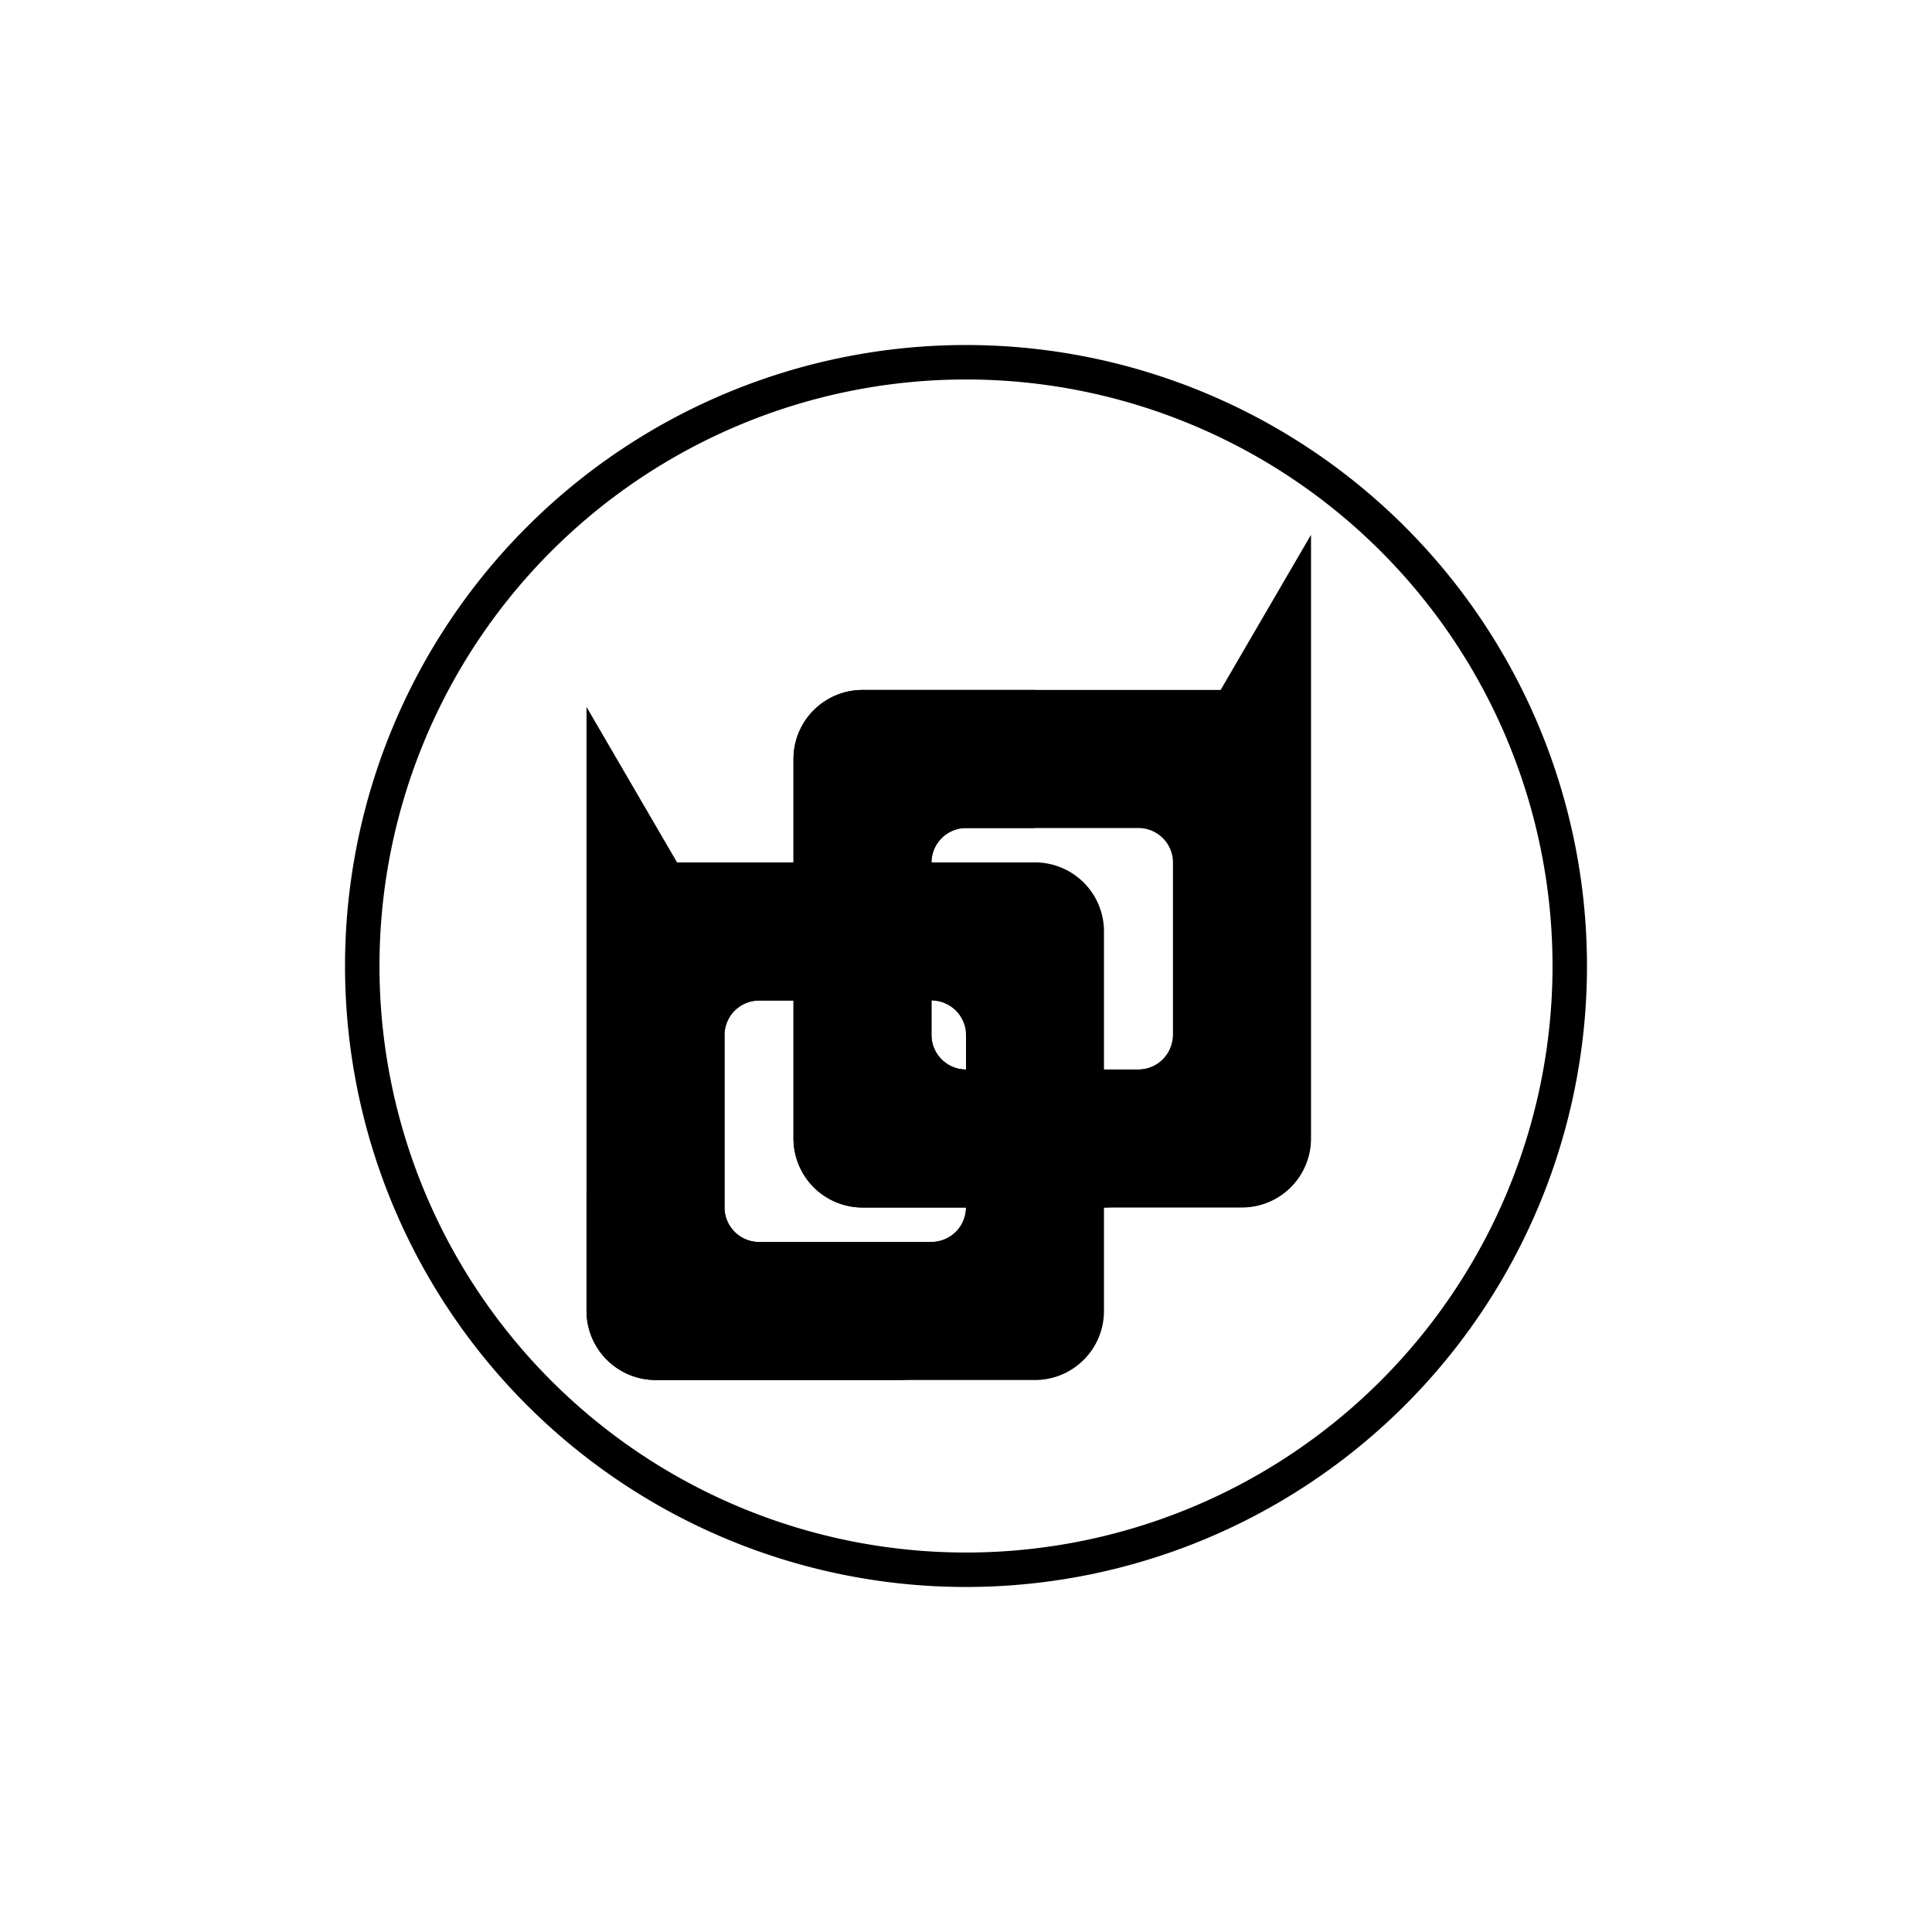
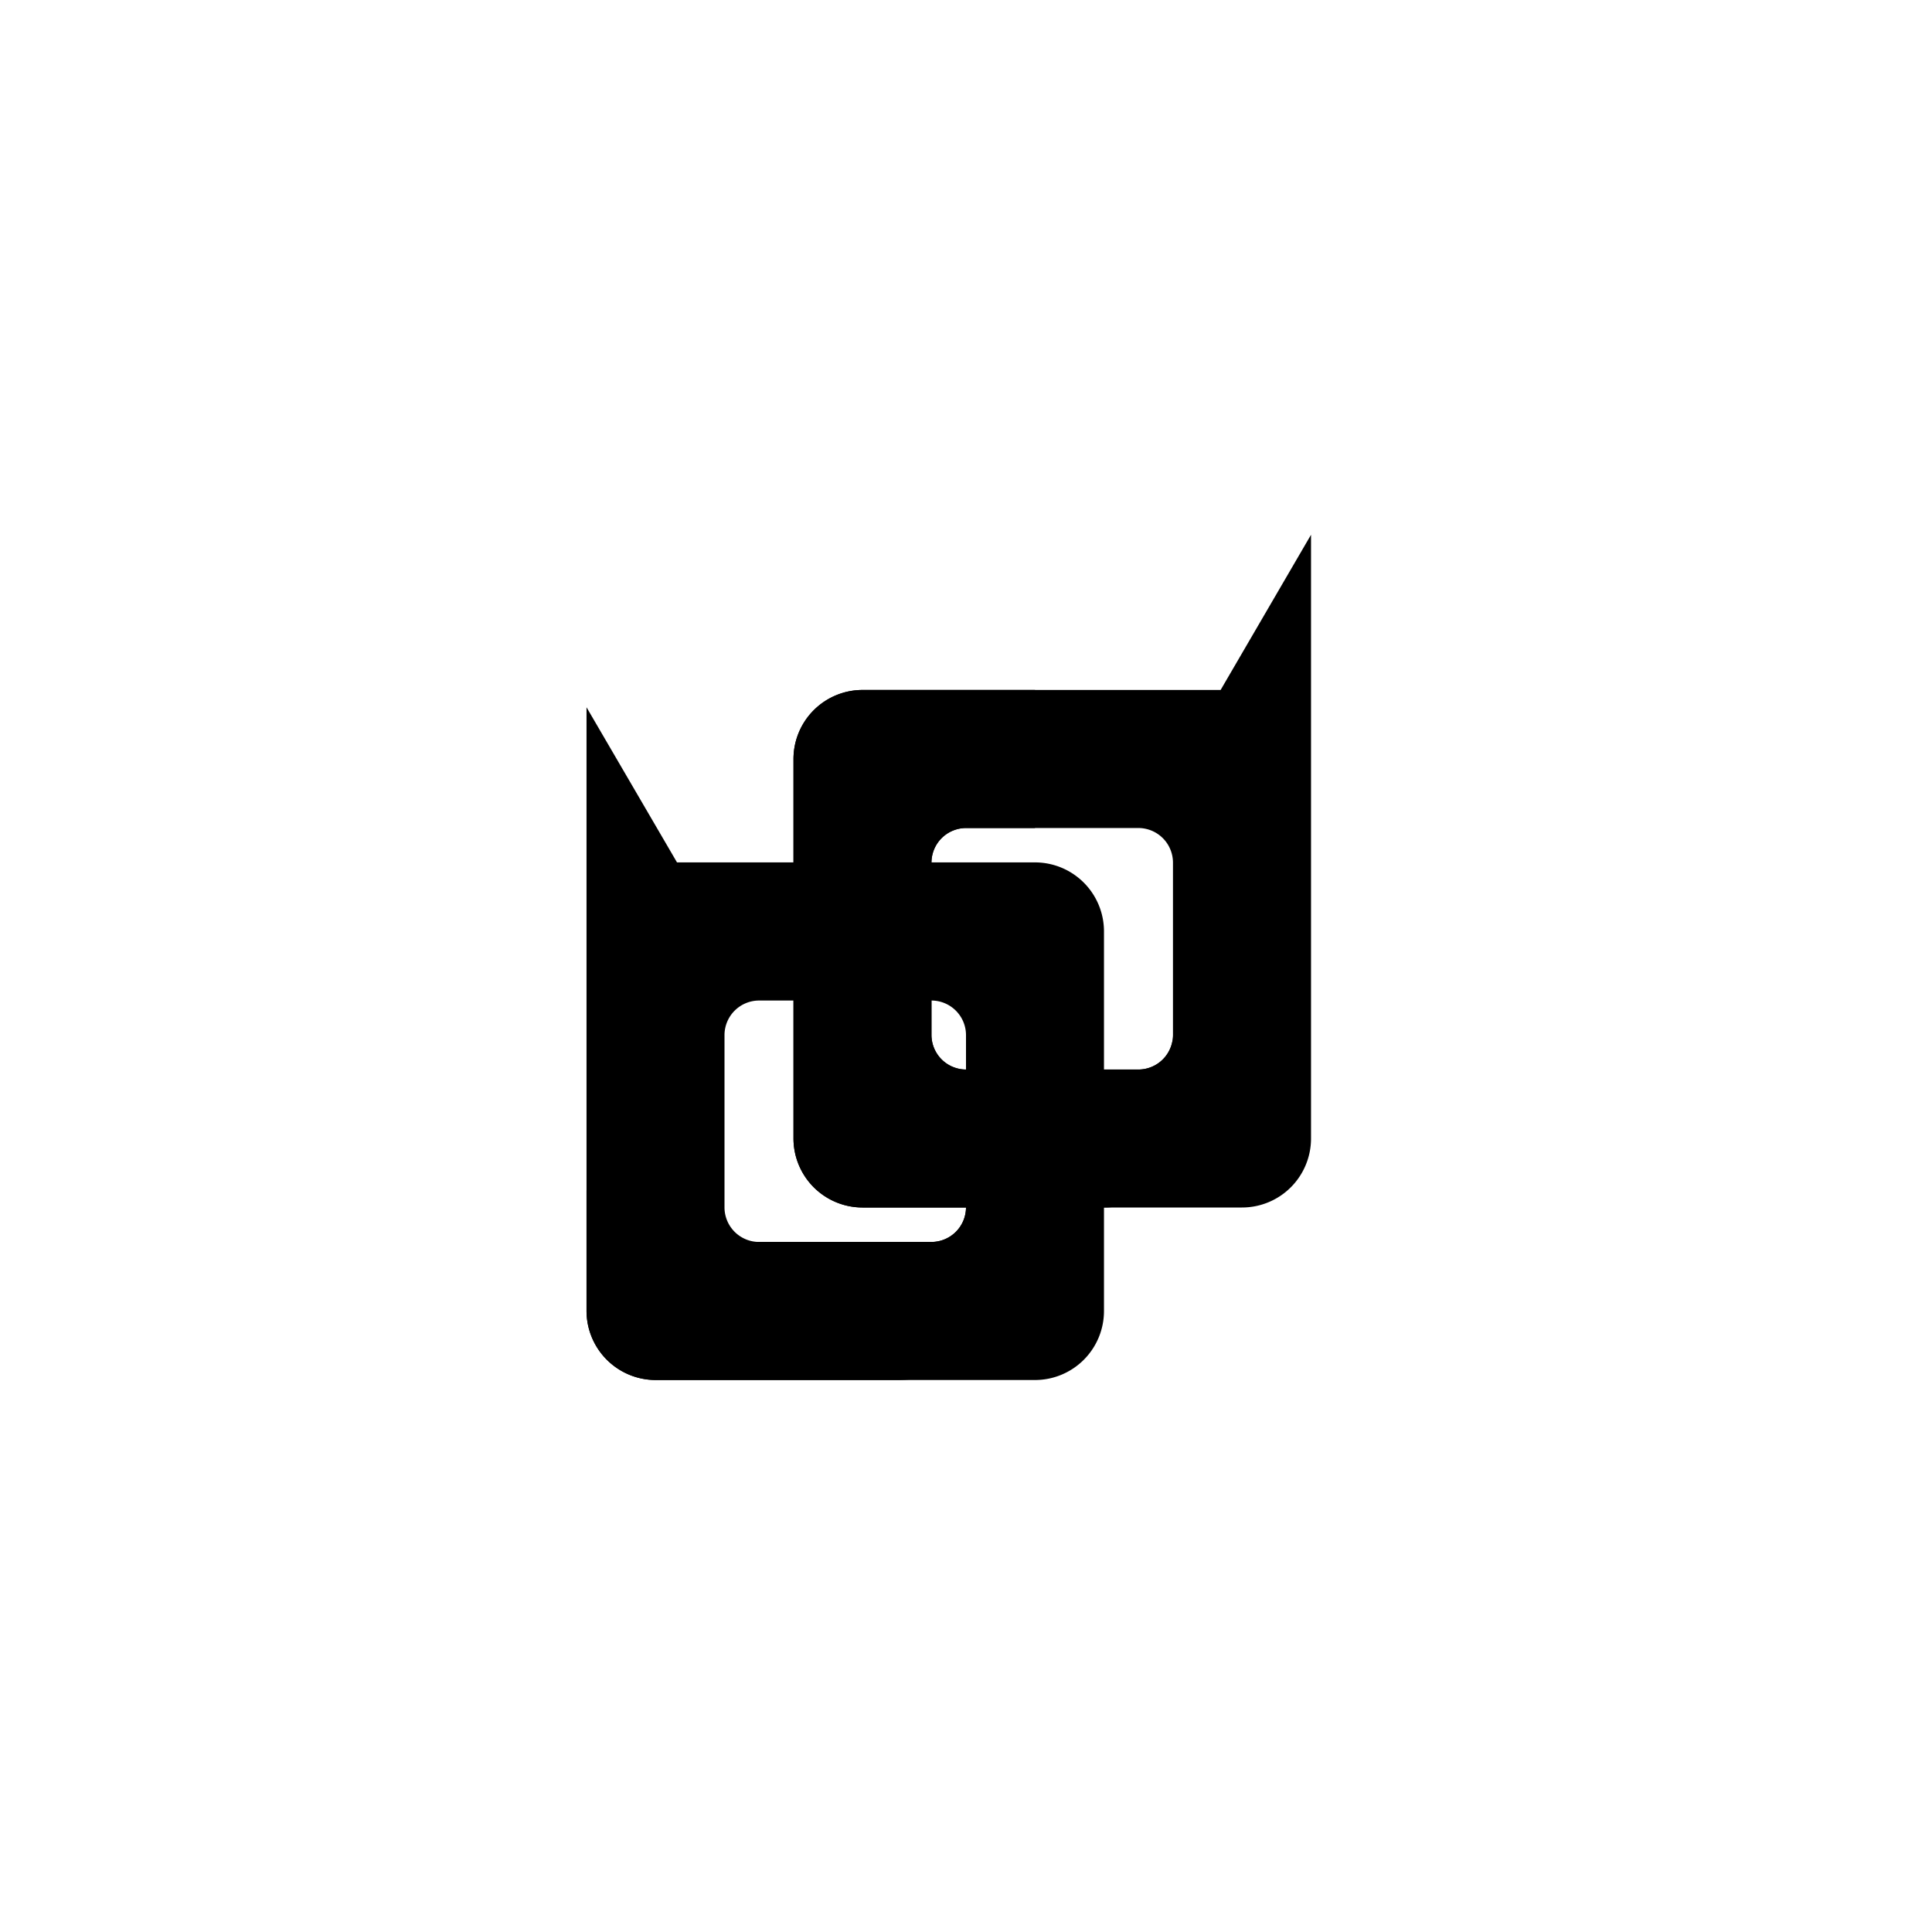
<svg xmlns="http://www.w3.org/2000/svg" width="800" height="800" viewBox="0 0 24 24">
-   <path fill="currentColor" fill-rule="evenodd" d="M12 19.286a7.286 7.286 0 1 0 0-14.572a7.286 7.286 0 0 0 0 14.572m0 .428a7.714 7.714 0 1 0 0-15.428a7.714 7.714 0 0 0 0 15.428" clip-rule="evenodd" />
  <path fill="currentColor" fill-rule="evenodd" d="M16.286 6.643v7.5a.857.857 0 0 1-.858.857h-4.714a.857.857 0 0 1-.857-.857V9.428a.86.86 0 0 1 .857-.857h4.449zm-4.715 4.071a.43.43 0 0 1 .429-.428h2.143a.43.43 0 0 1 .428.428v2.143a.43.43 0 0 1-.428.429H12a.43.43 0 0 1-.429-.429z" clip-rule="evenodd" />
  <path fill="currentColor" d="M14.571 12.857a.43.43 0 0 1-.428.429h-3.026c-.403 0-.891-.03-1.26-.643v1.5a.86.86 0 0 0 .857.857h3a.85.85 0 0 0 .857-.857z" />
  <path fill="currentColor" d="M12.857 8.571h-2.143a.857.857 0 0 0-.857.857v3.215c.369.613.857.643 1.26.643H12a.43.43 0 0 1-.429-.429v-2.143a.43.43 0 0 1 .429-.428h.857z" />
  <path fill="currentColor" fill-rule="evenodd" d="M7.286 8.786v7.5a.86.86 0 0 0 .857.857h4.714a.857.857 0 0 0 .857-.857V11.57a.857.857 0 0 0-.857-.857H8.41zM12 12.857a.43.43 0 0 0-.429-.428H9.43a.43.43 0 0 0-.43.428V15a.43.43 0 0 0 .43.428h2.142A.43.43 0 0 0 12 15z" clip-rule="evenodd" />
  <path fill="currentColor" d="M7.286 14.786v1.5a.86.86 0 0 0 .857.857h3c.514 0 .857-.215.857-.857V15a.43.43 0 0 1-.429.428H8.357c-.428 0-.818-.137-1.071-.642" />
-   <path fill="currentColor" d="M10.714 10.714H8.408L7.287 8.786v6c.253.505.643.643 1.071.643H9.43a.43.43 0 0 1-.43-.43v-2.142a.43.43 0 0 1 .43-.428h1.285z" />
</svg>